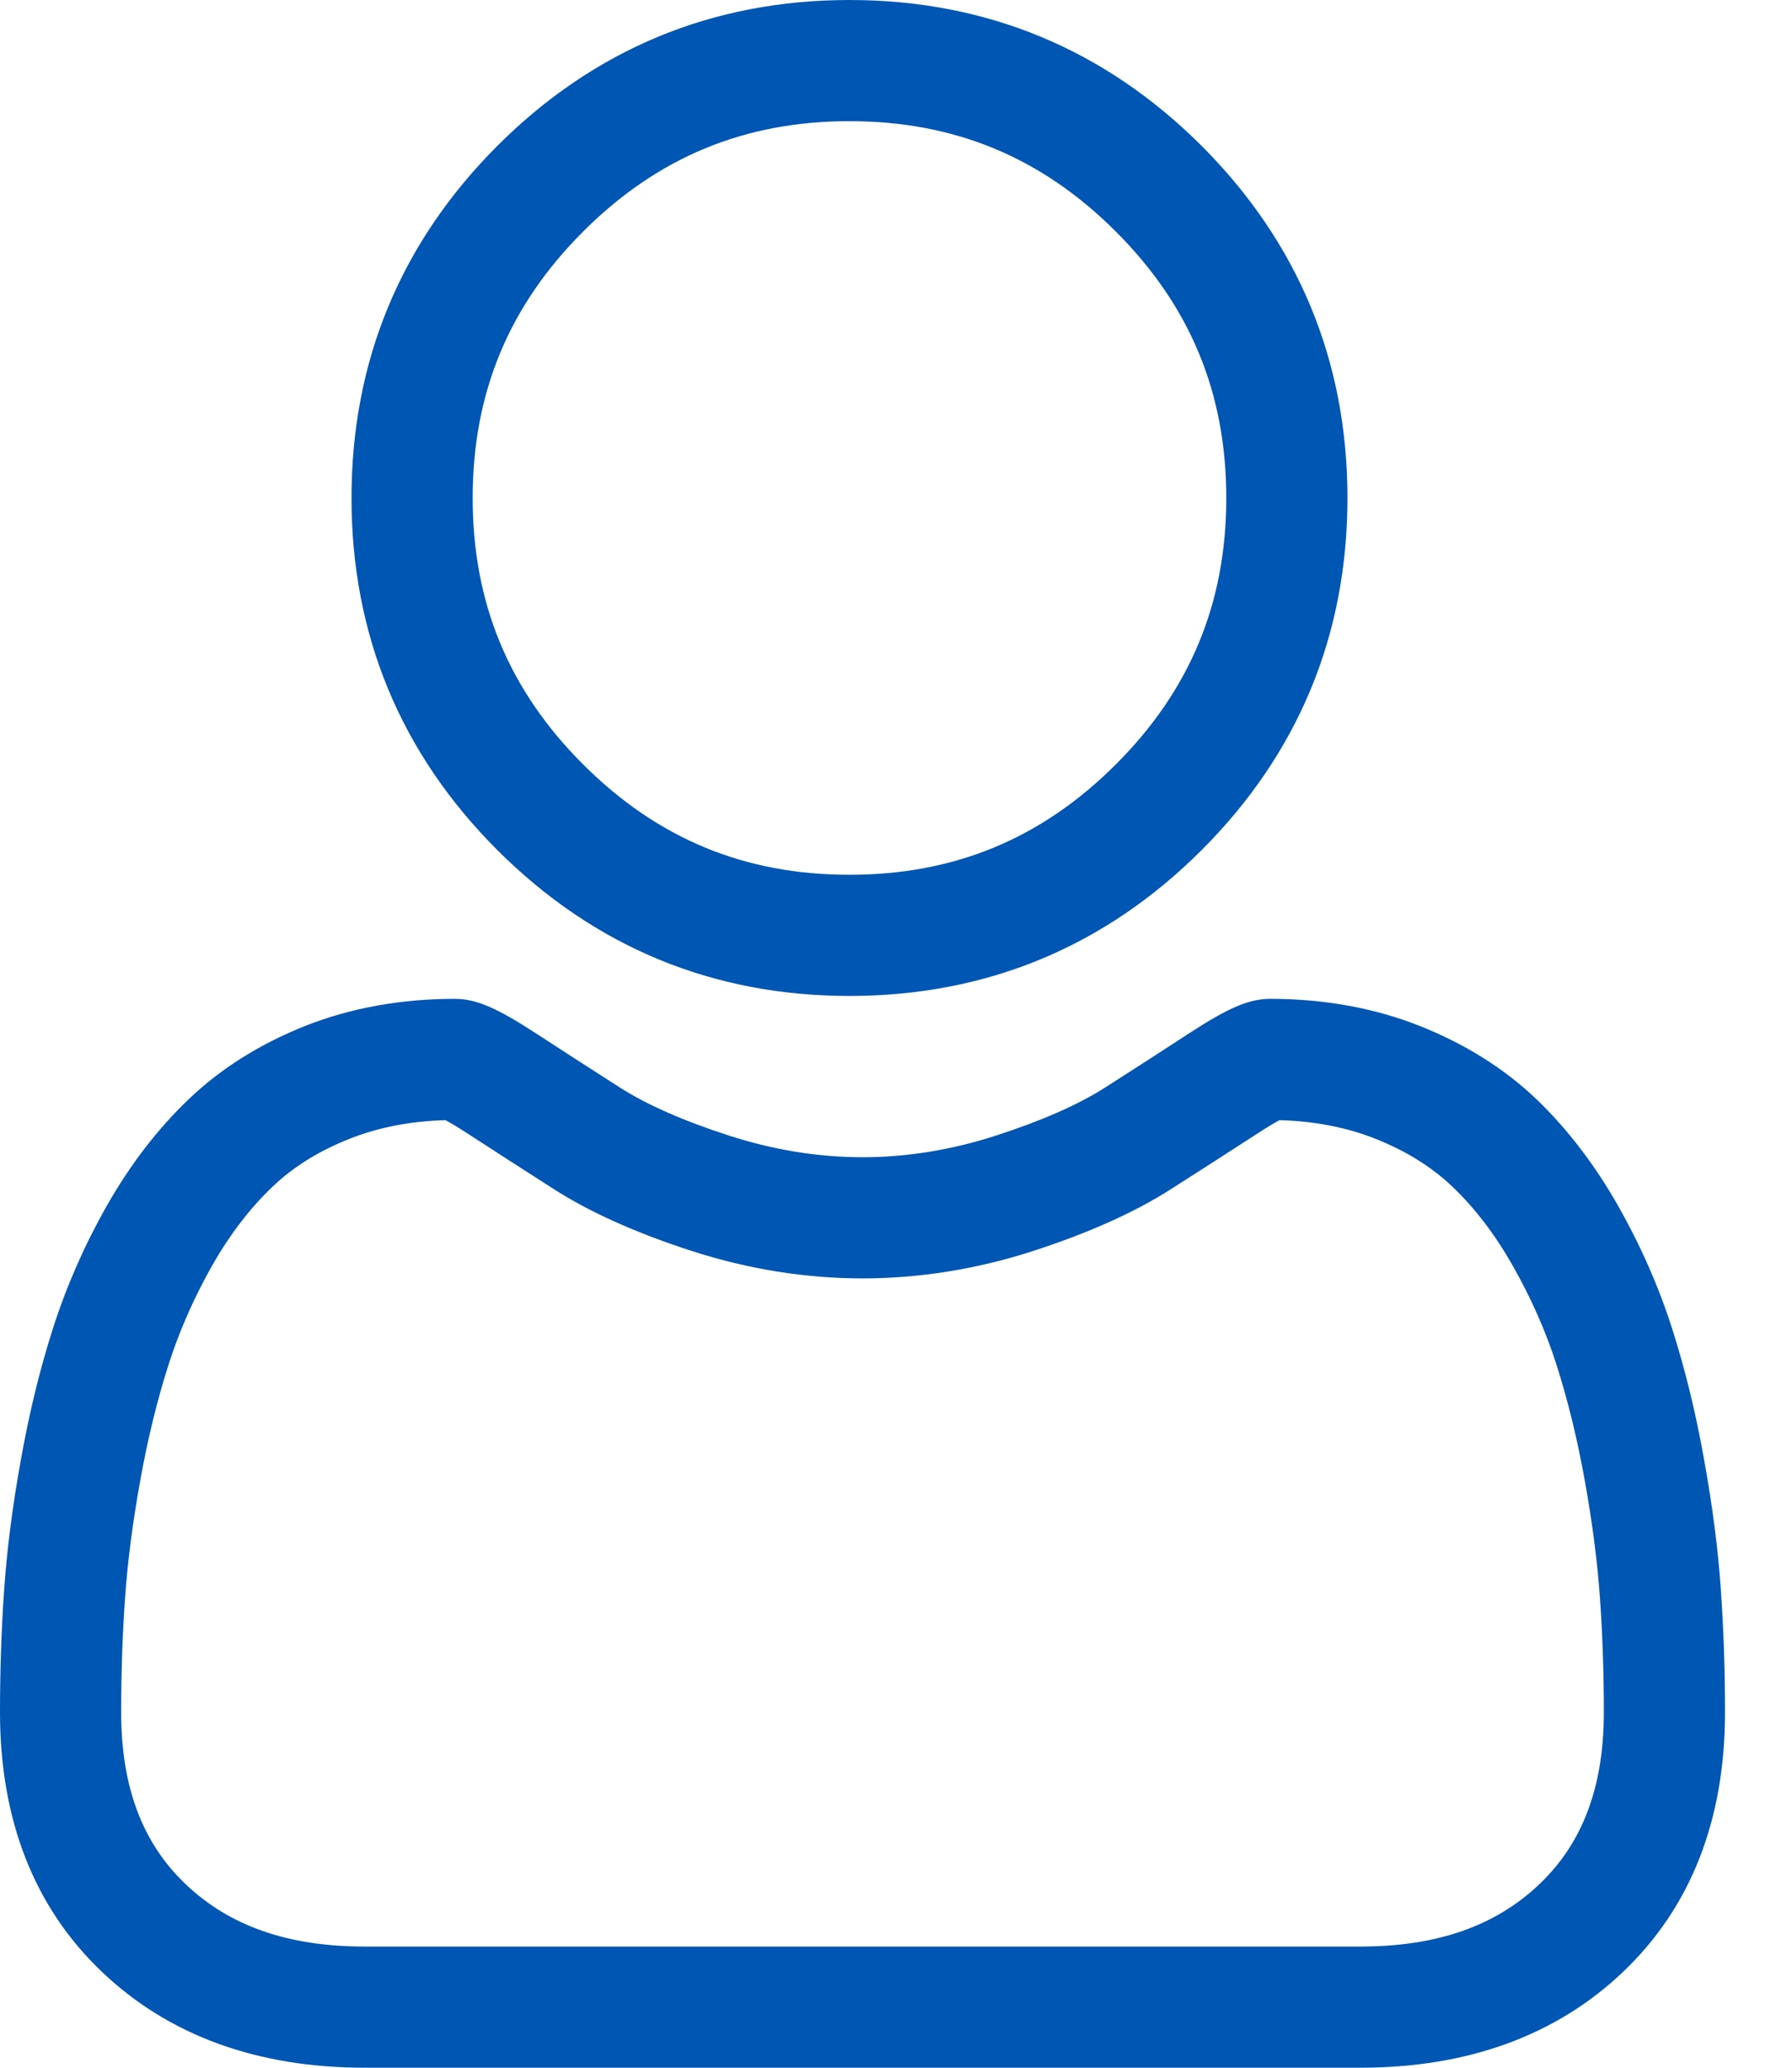
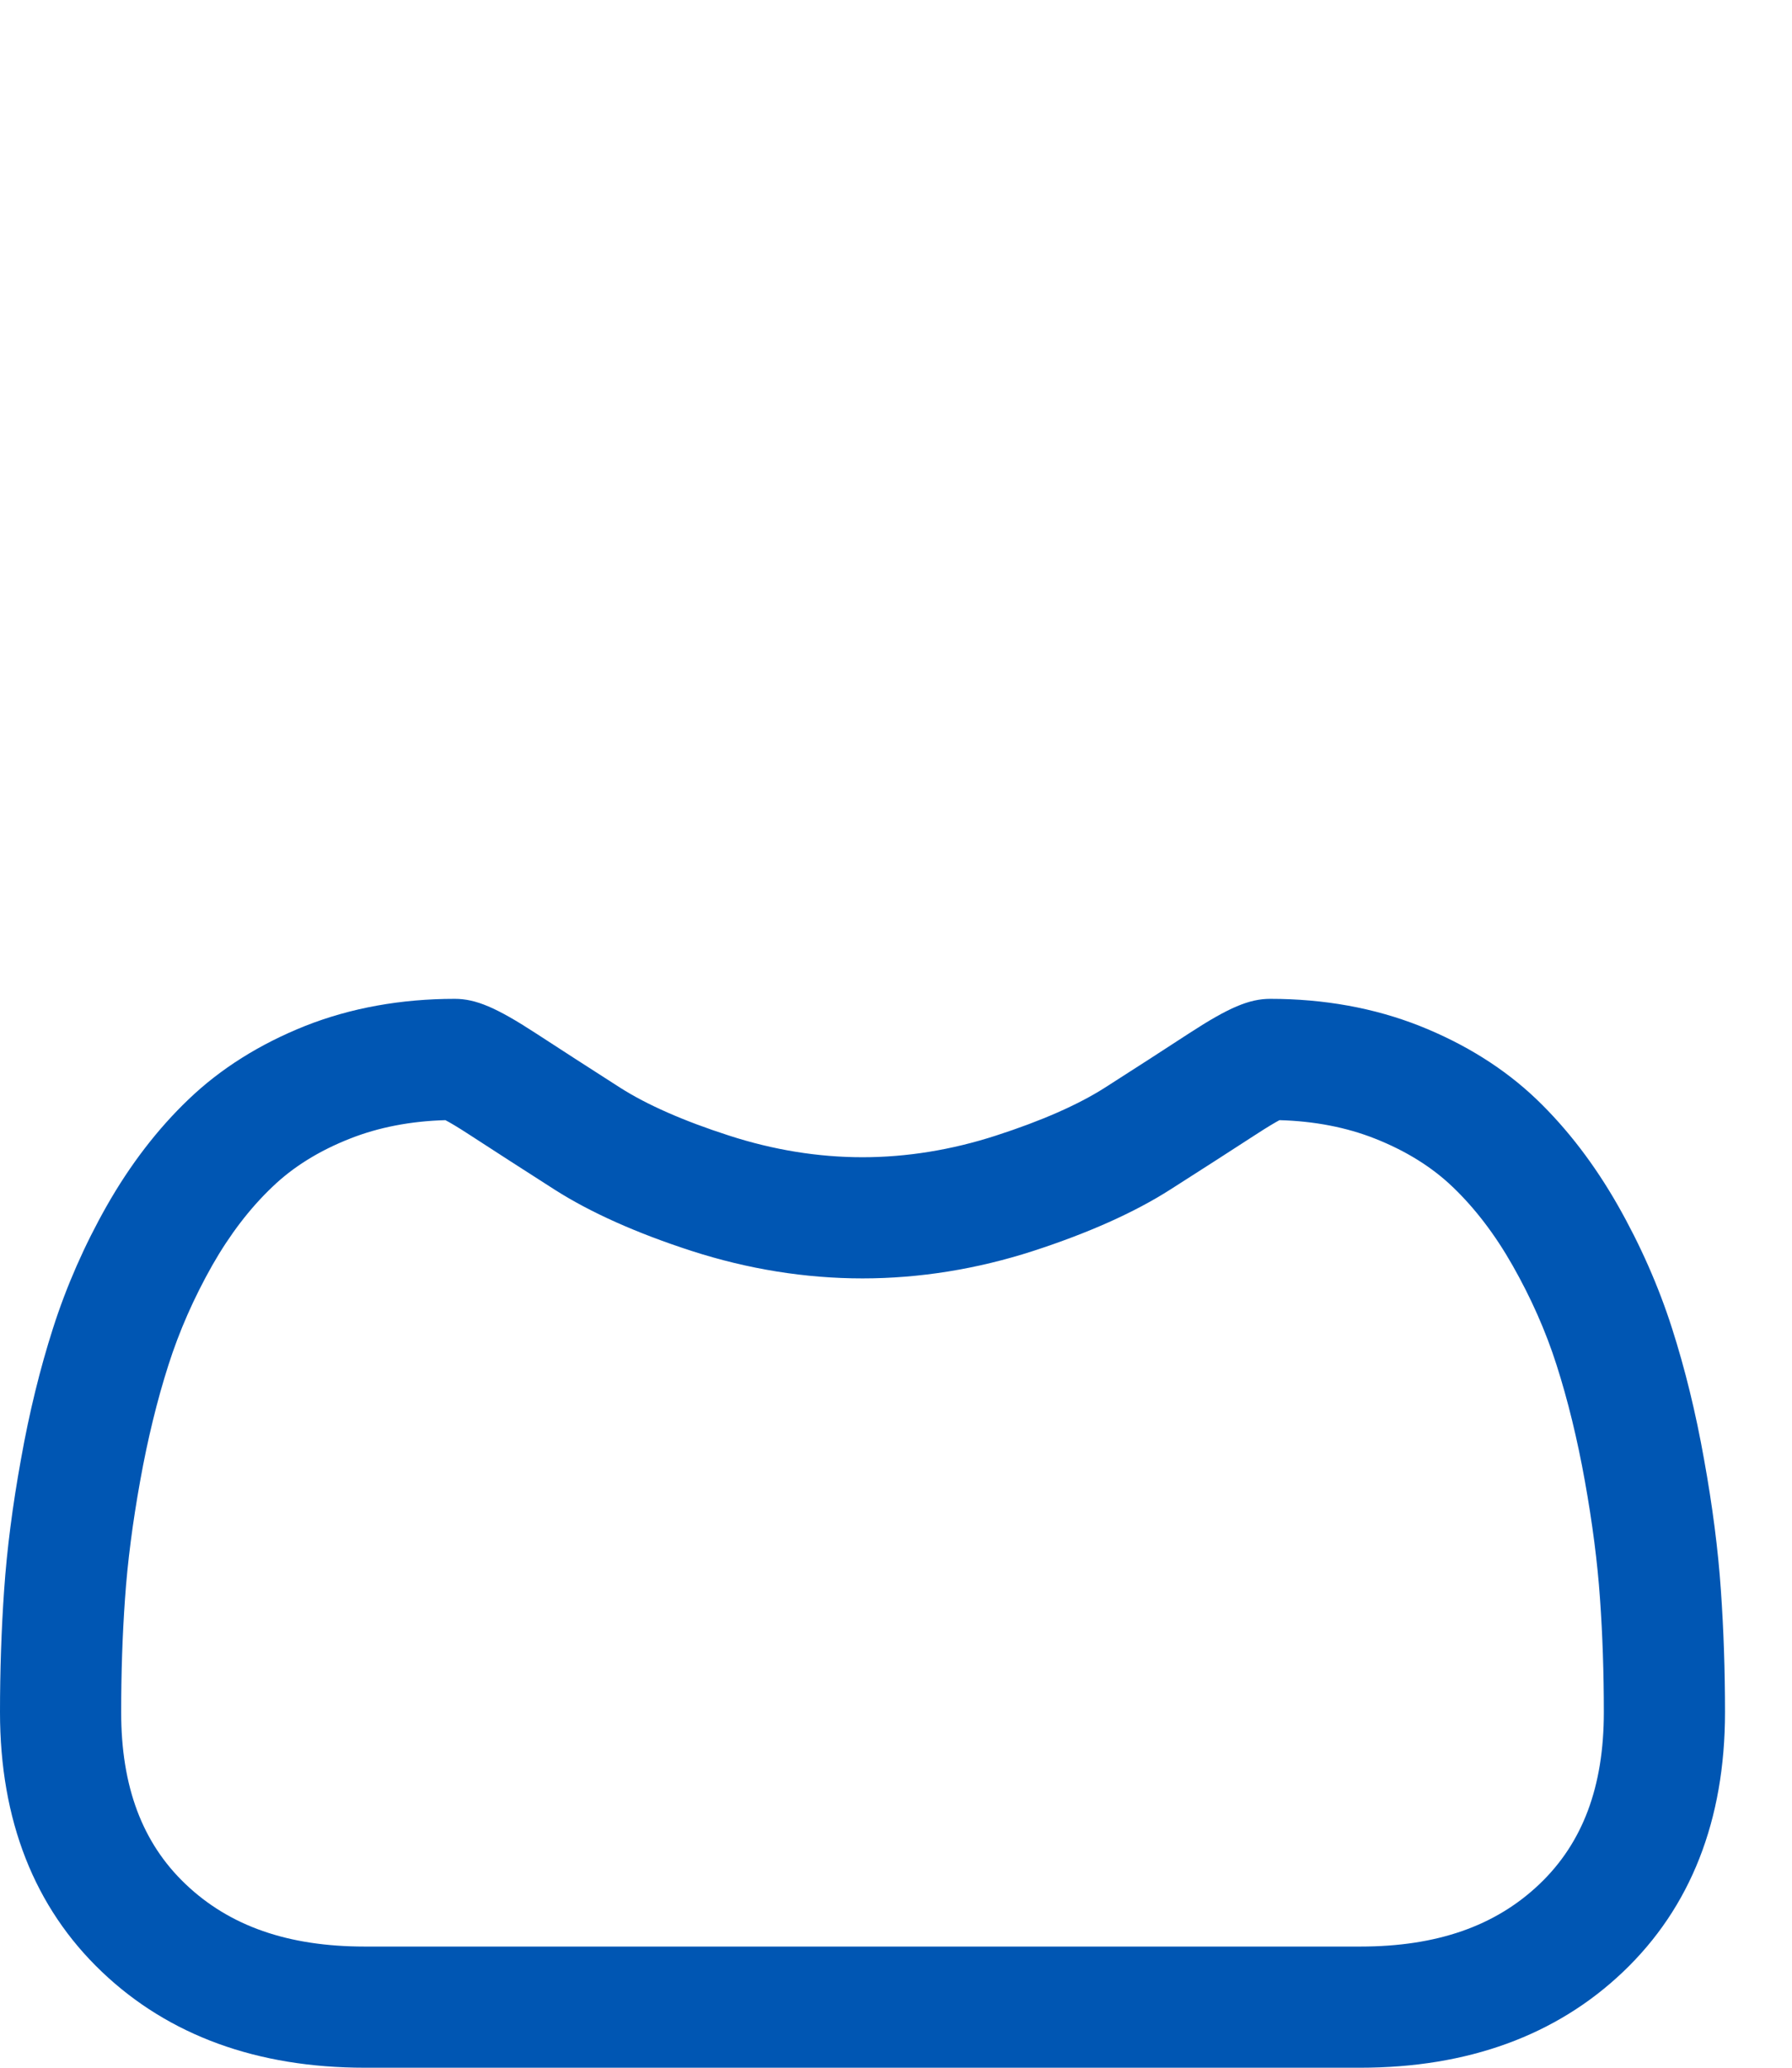
<svg xmlns="http://www.w3.org/2000/svg" width="13" height="15" viewBox="0 0 13 15" fill="none">
-   <path d="M6.162 7.225C7.155 7.225 8.015 6.869 8.717 6.167C9.419 5.465 9.775 4.605 9.775 3.613C9.775 2.62 9.419 1.761 8.717 1.058C8.014 0.356 7.155 0 6.162 0C5.17 0 4.31 0.356 3.608 1.058C2.906 1.761 2.55 2.62 2.55 3.613C2.55 4.605 2.906 5.465 3.608 6.167C4.311 6.869 5.17 7.225 6.162 7.225ZM4.23 1.68C4.769 1.141 5.401 0.879 6.162 0.879C6.924 0.879 7.556 1.141 8.095 1.68C8.634 2.219 8.896 2.851 8.896 3.613C8.896 4.374 8.634 5.006 8.095 5.545C7.556 6.084 6.924 6.346 6.162 6.346C5.401 6.346 4.769 6.084 4.23 5.545C3.691 5.007 3.429 4.374 3.429 3.613C3.429 2.851 3.691 2.219 4.23 1.68Z" fill="#0056B3" />
  <path d="M12.484 11.535C12.464 11.242 12.423 10.924 12.362 10.587C12.302 10.248 12.223 9.927 12.129 9.634C12.032 9.331 11.9 9.032 11.737 8.745C11.568 8.448 11.37 8.189 11.147 7.975C10.914 7.752 10.628 7.573 10.298 7.442C9.969 7.312 9.605 7.246 9.215 7.246C9.062 7.246 8.914 7.309 8.628 7.495C8.452 7.61 8.246 7.743 8.016 7.89C7.82 8.015 7.553 8.132 7.225 8.238C6.904 8.342 6.578 8.395 6.257 8.395C5.935 8.395 5.61 8.342 5.289 8.238C4.96 8.132 4.694 8.015 4.498 7.89C4.27 7.744 4.064 7.611 3.886 7.495C3.6 7.309 3.452 7.246 3.299 7.246C2.909 7.246 2.544 7.312 2.215 7.442C1.886 7.573 1.6 7.752 1.367 7.976C1.144 8.189 0.945 8.448 0.776 8.745C0.613 9.032 0.482 9.331 0.385 9.634C0.291 9.927 0.212 10.248 0.152 10.587C0.091 10.923 0.05 11.242 0.03 11.535C0.01 11.821 0 12.12 0 12.421C0 13.204 0.249 13.838 0.74 14.305C1.224 14.766 1.866 15 2.646 15H9.868C10.648 15 11.29 14.766 11.774 14.305C12.265 13.838 12.514 13.204 12.514 12.421C12.514 12.118 12.504 11.82 12.484 11.535ZM11.168 13.668C10.848 13.973 10.423 14.121 9.868 14.121H2.646C2.091 14.121 1.666 13.973 1.346 13.668C1.032 13.369 0.879 12.961 0.879 12.421C0.879 12.14 0.888 11.862 0.907 11.596C0.925 11.334 0.962 11.047 1.017 10.742C1.071 10.441 1.14 10.158 1.222 9.902C1.3 9.657 1.407 9.414 1.54 9.179C1.667 8.956 1.813 8.765 1.975 8.611C2.125 8.466 2.315 8.348 2.539 8.26C2.746 8.178 2.979 8.133 3.231 8.126C3.262 8.142 3.317 8.174 3.406 8.232C3.586 8.349 3.795 8.484 4.025 8.631C4.284 8.796 4.619 8.946 5.018 9.075C5.427 9.207 5.843 9.274 6.257 9.274C6.67 9.274 7.087 9.207 7.495 9.075C7.895 8.945 8.229 8.796 8.489 8.63C8.725 8.48 8.927 8.349 9.108 8.232C9.197 8.174 9.252 8.142 9.282 8.126C9.535 8.133 9.768 8.178 9.975 8.26C10.198 8.348 10.388 8.466 10.539 8.611C10.7 8.765 10.846 8.956 10.973 9.18C11.106 9.414 11.214 9.657 11.292 9.902C11.374 10.158 11.443 10.441 11.497 10.742C11.552 11.048 11.589 11.335 11.607 11.596V11.596C11.626 11.861 11.635 12.139 11.635 12.421C11.635 12.961 11.482 13.369 11.168 13.668Z" fill="#0056B3" />
</svg>